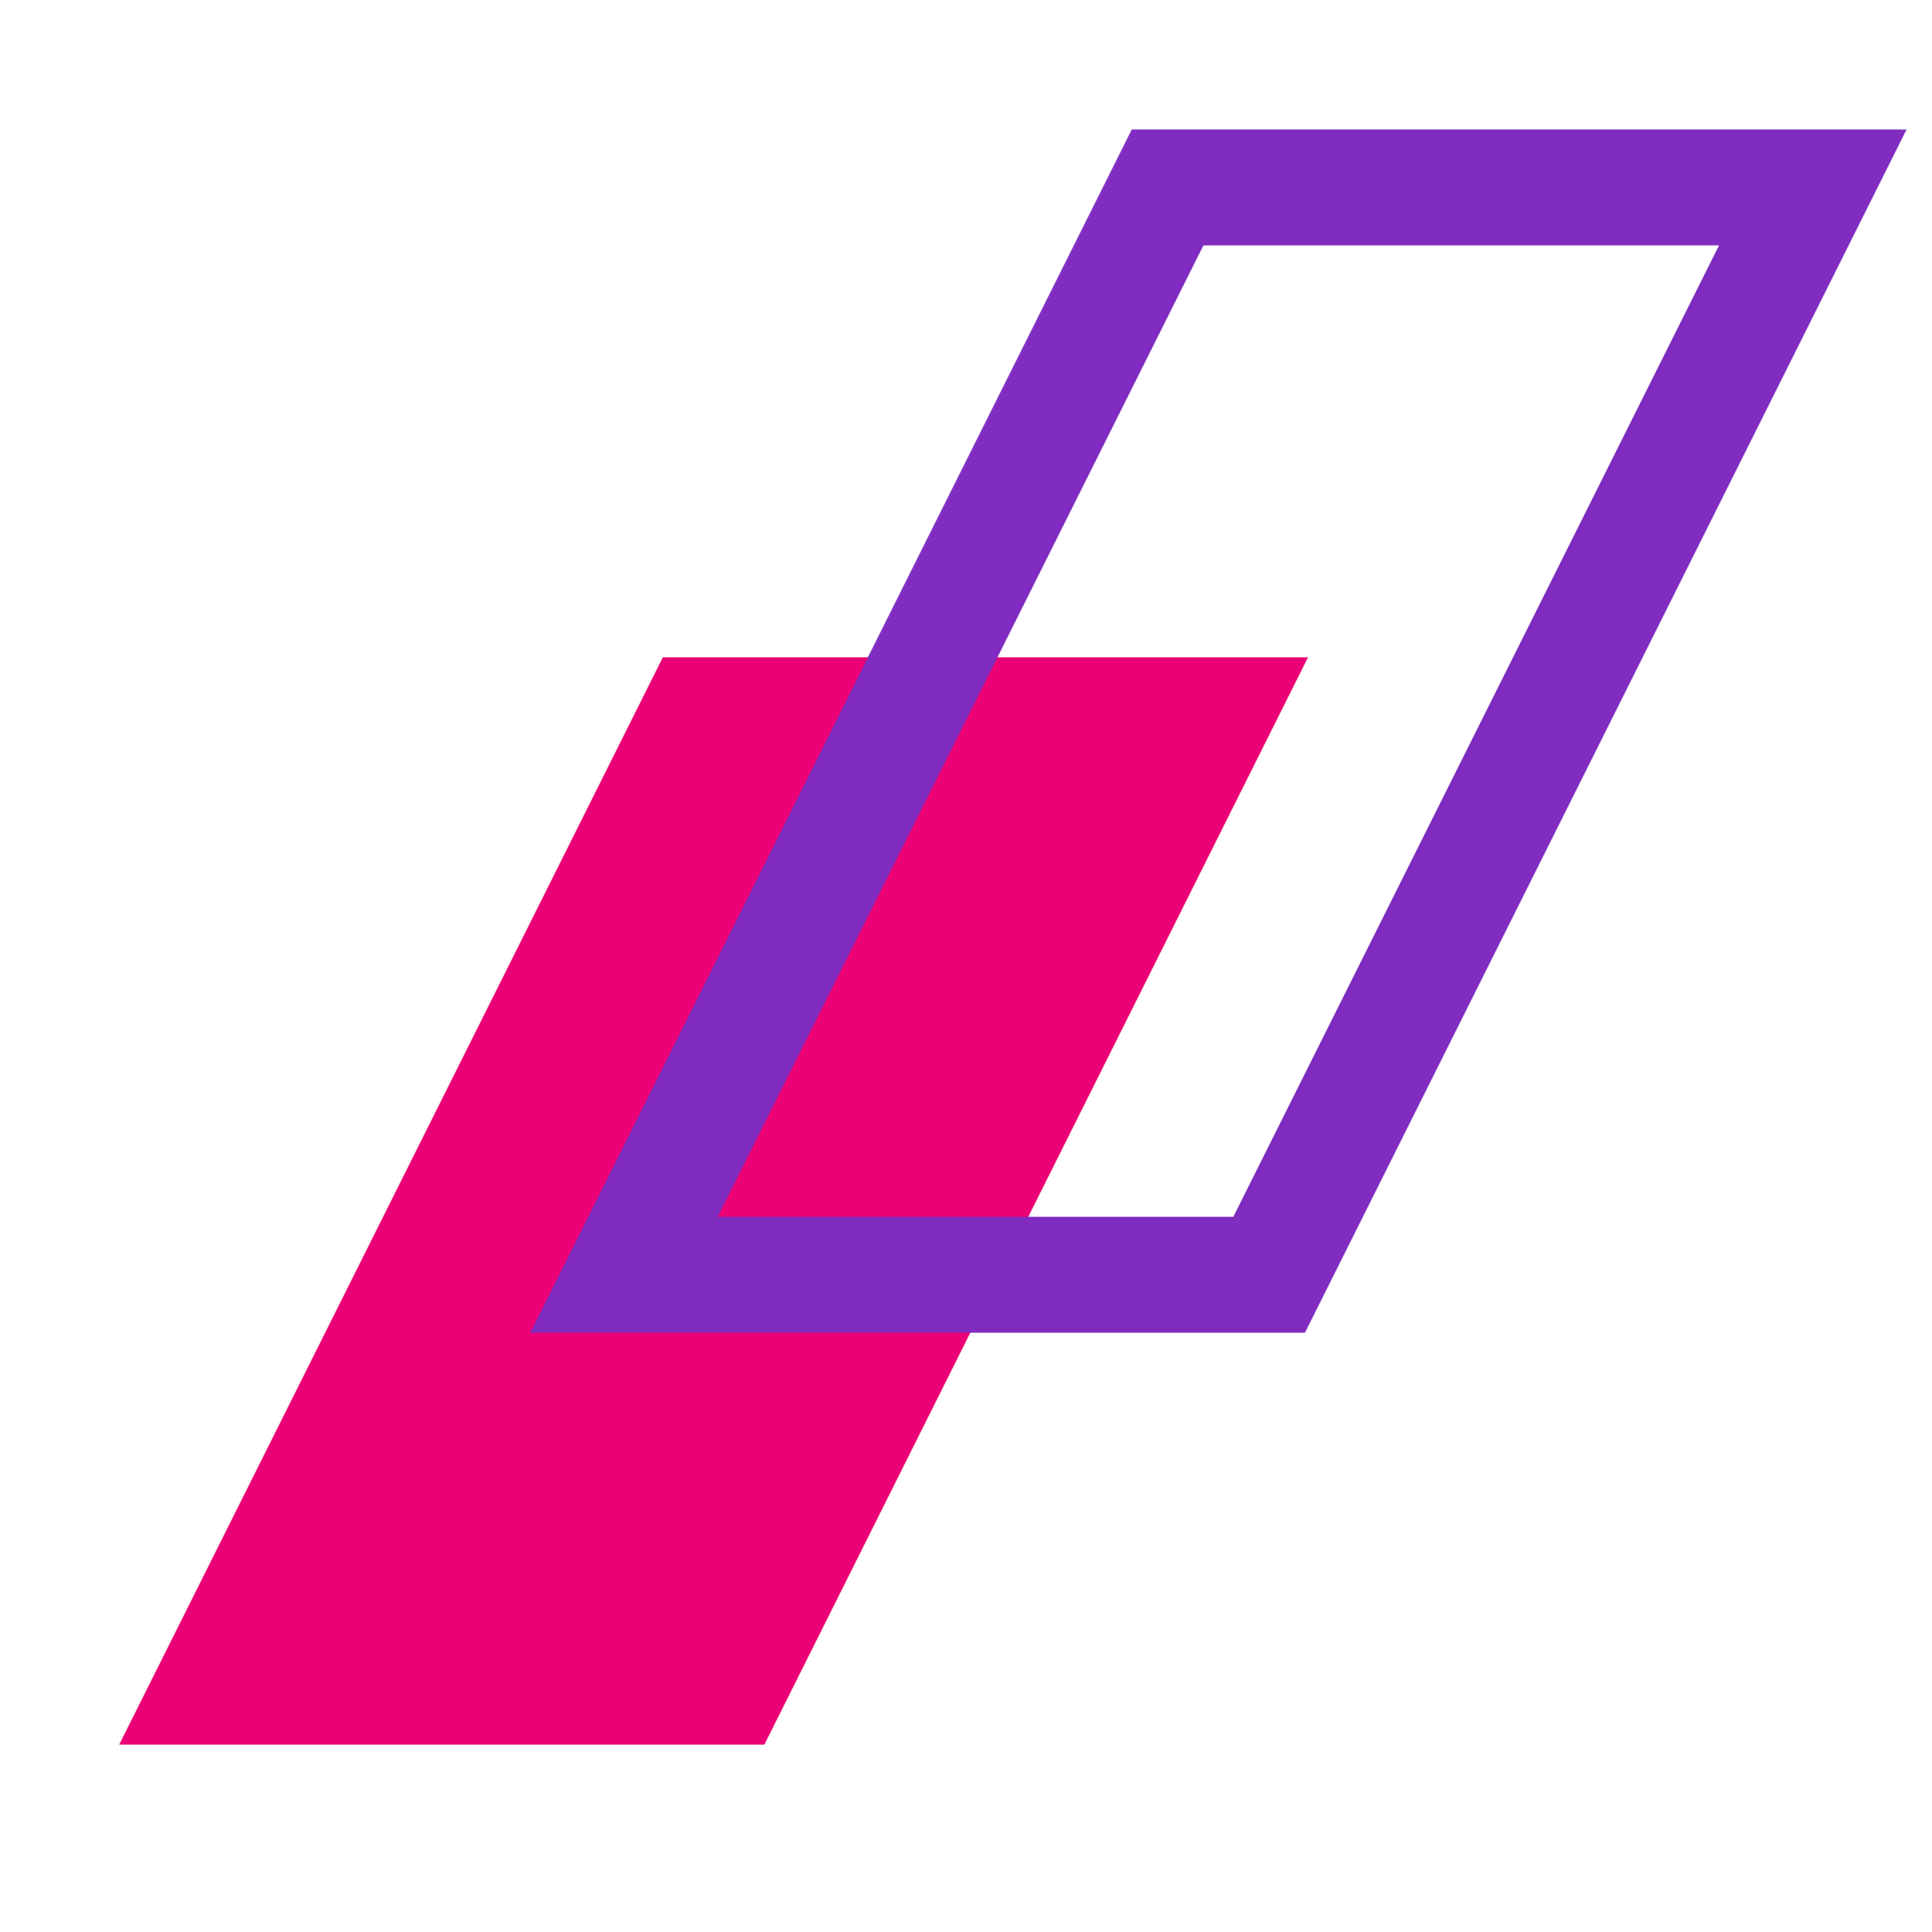
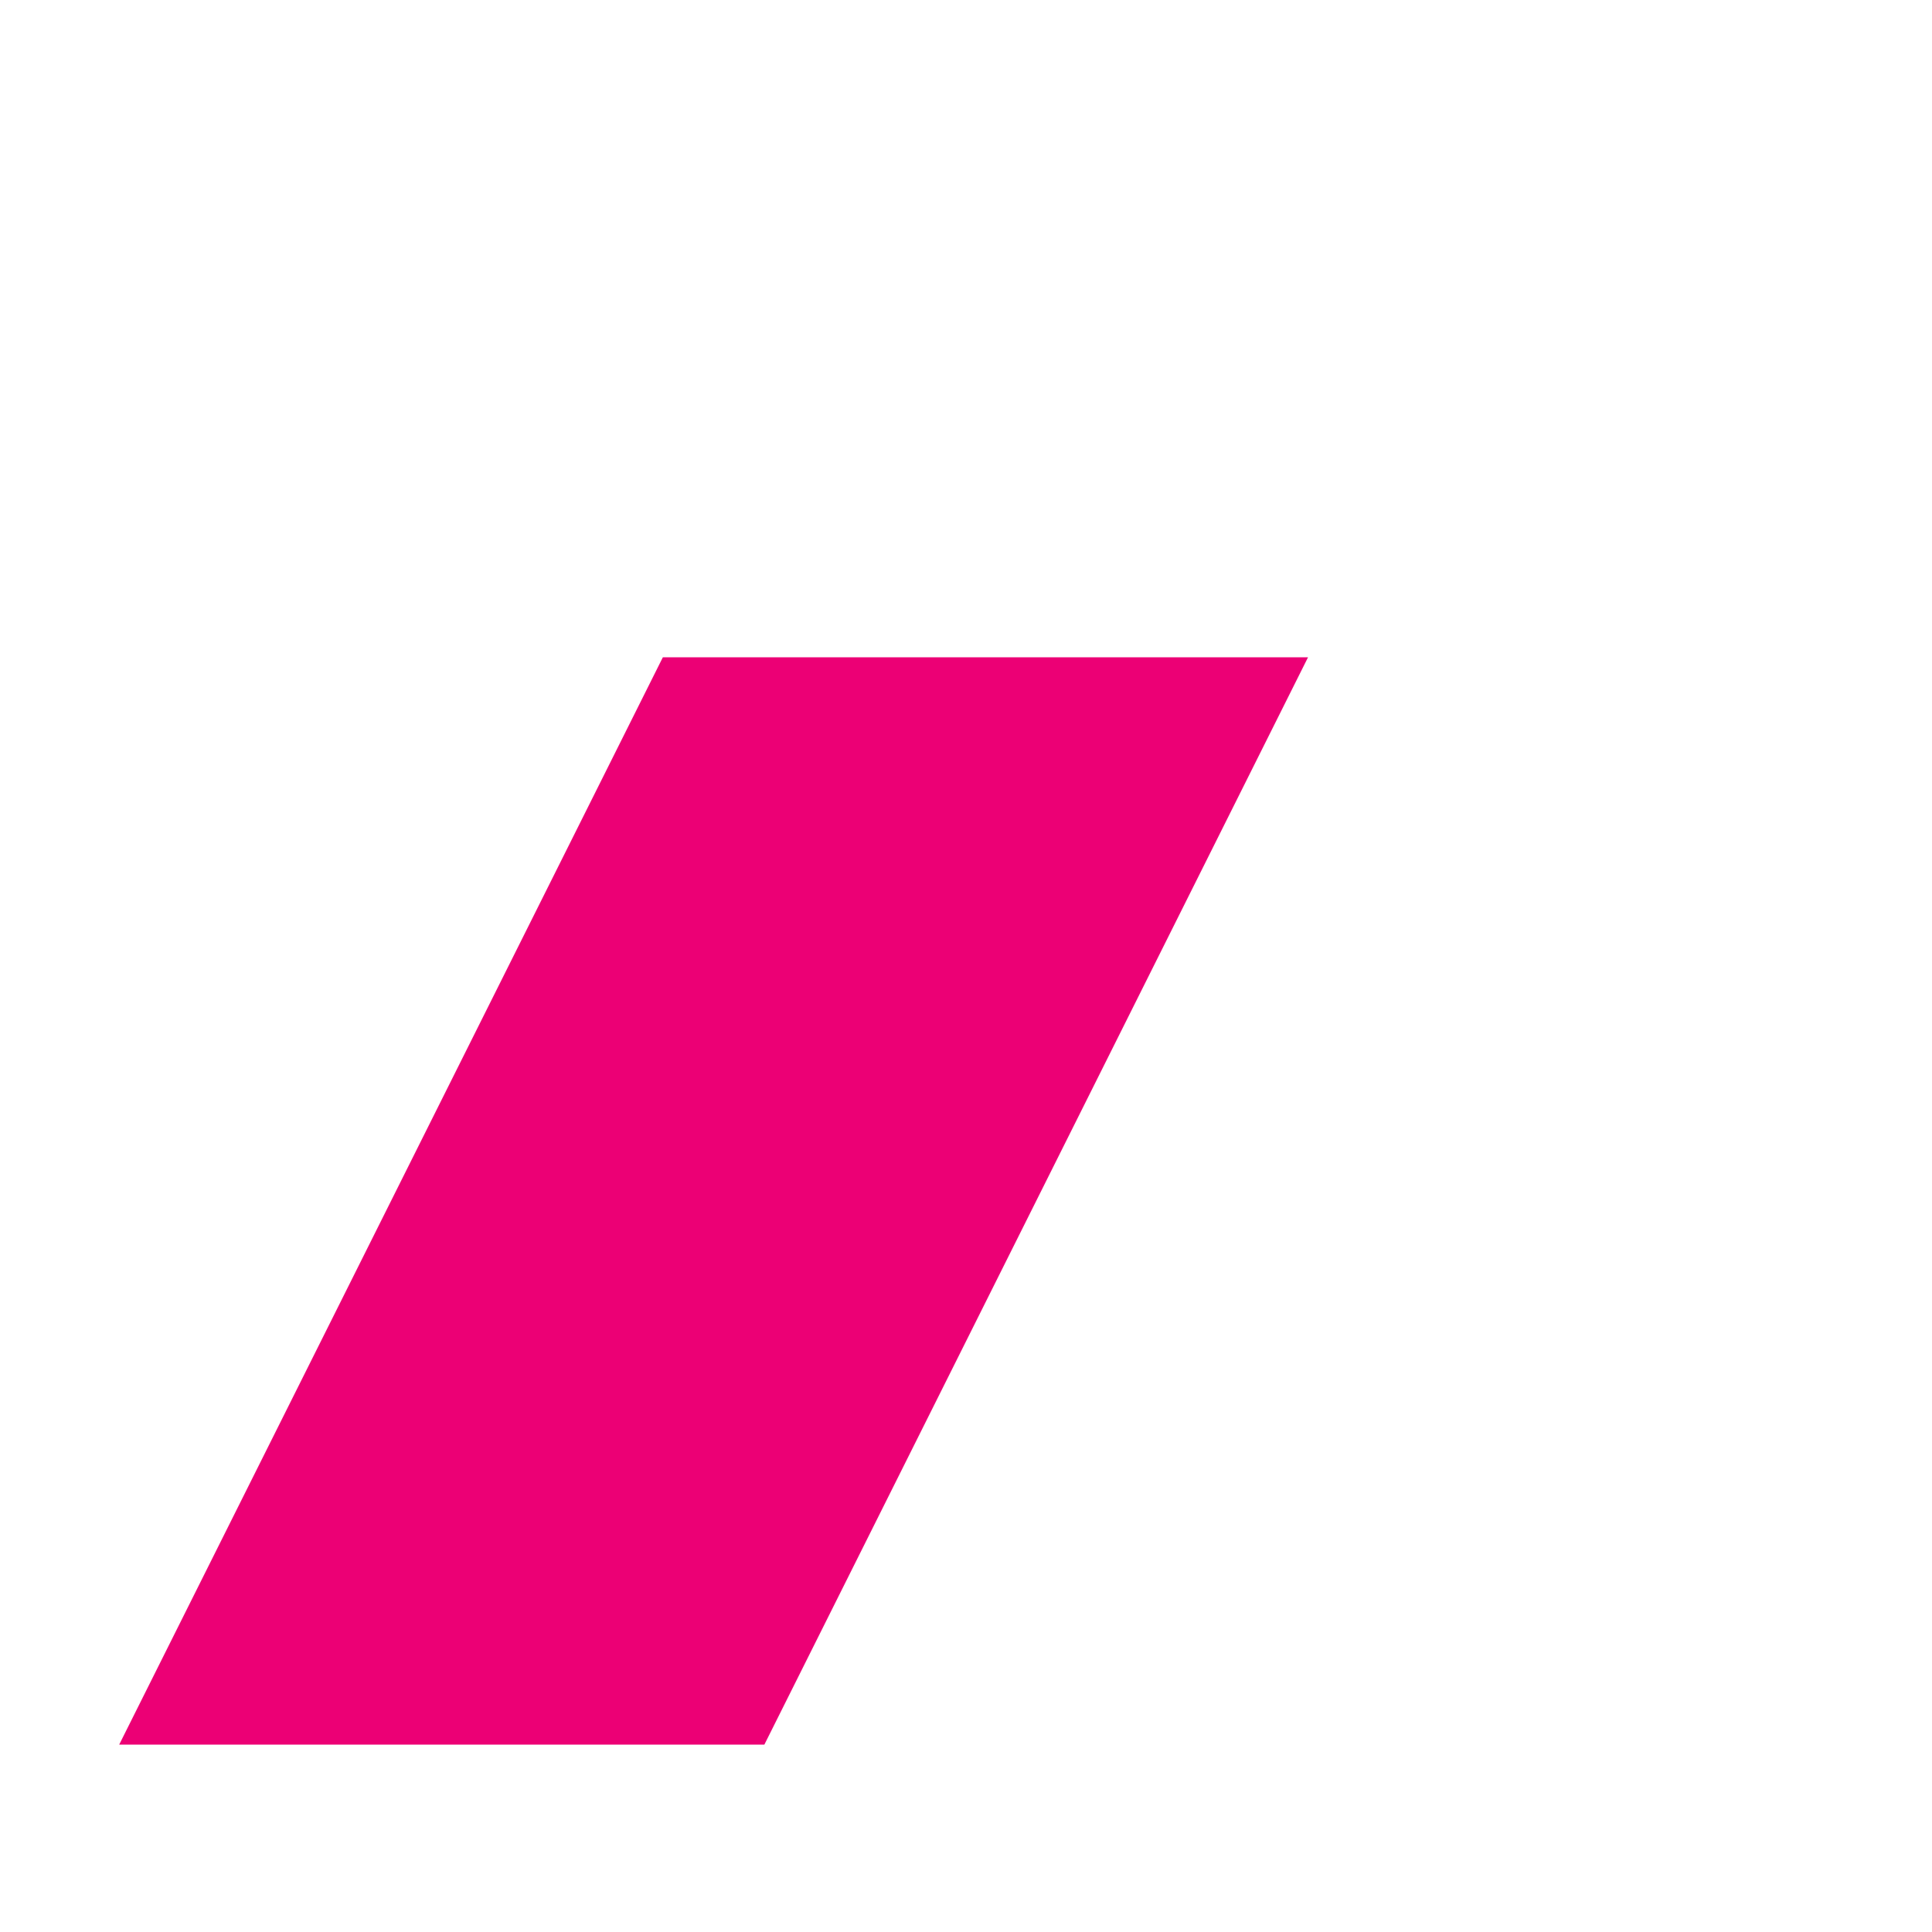
<svg xmlns="http://www.w3.org/2000/svg" width="50" height="50" viewBox="0 0 50 50" fill="none">
  <path d="M17.155 17.01L3.085 45.15H19.782L33.852 17.01H17.155Z" fill="#EC0075" />
-   <path d="M30.218 4.85L16.148 32.99H32.845L46.915 4.85H30.218Z" stroke="#802CC0" stroke-width="3" stroke-miterlimit="10" />
</svg>